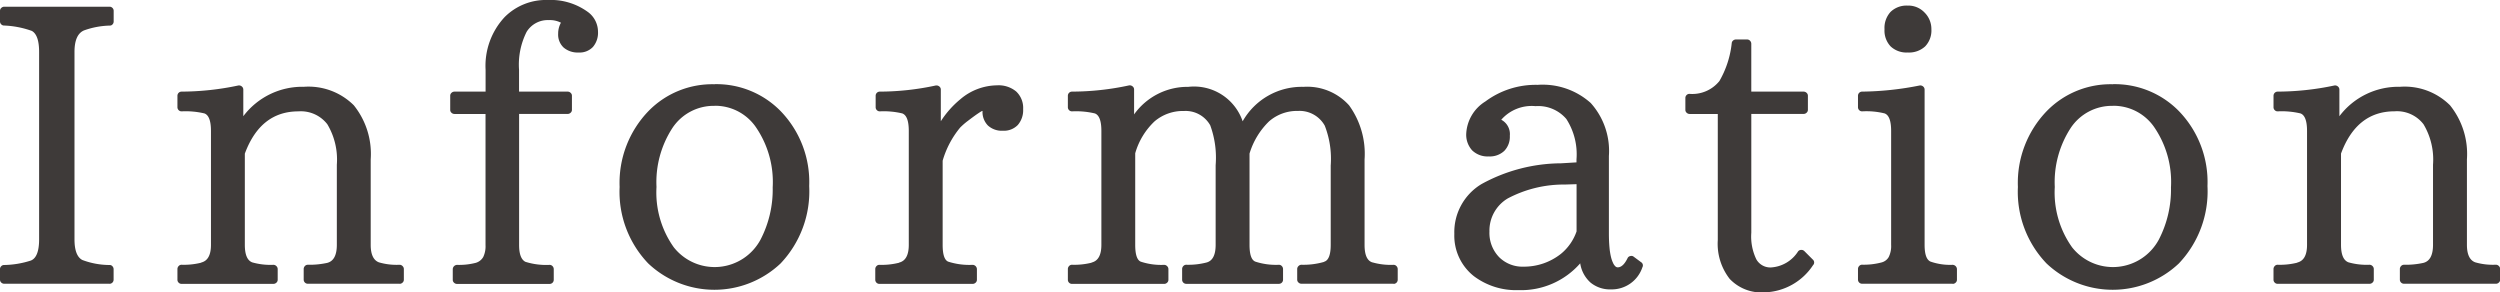
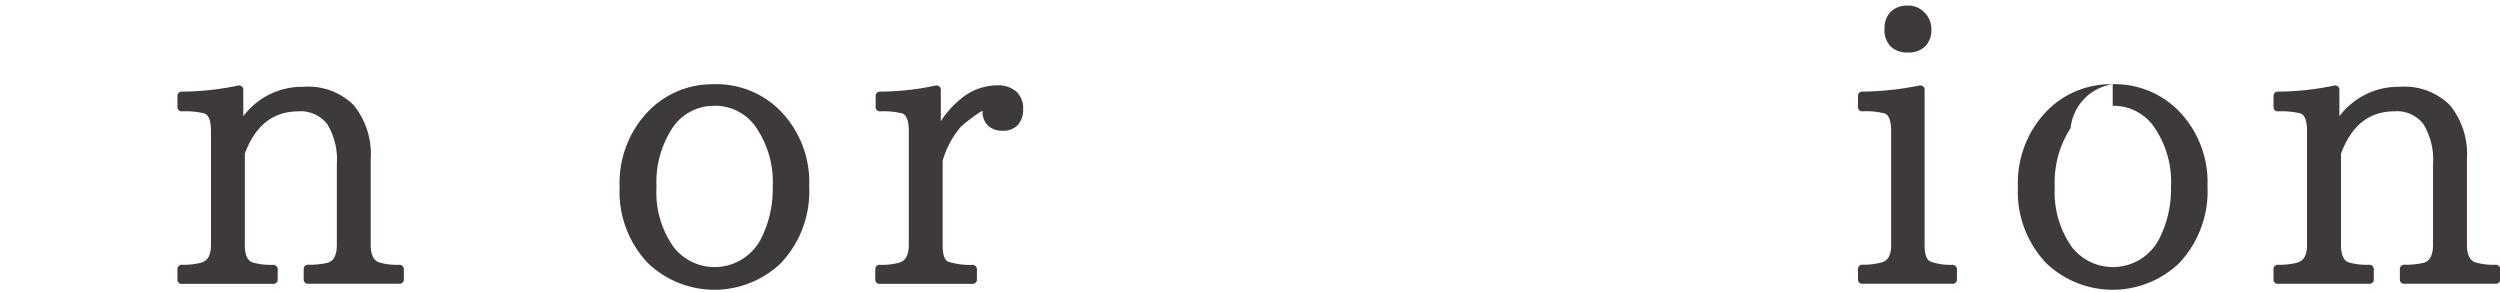
<svg xmlns="http://www.w3.org/2000/svg" id="sec03-img01" width="163.878" height="19.165" viewBox="0 0 163.878 19.165">
  <defs>
    <clipPath id="clip-path">
      <rect id="長方形_72" data-name="長方形 72" width="163.878" height="19.165" transform="translate(0 0)" fill="none" />
    </clipPath>
  </defs>
  <g id="グループ_35" data-name="グループ 35" clip-path="url(#clip-path)">
-     <path id="パス_861" data-name="パス 861" d="M7.178,18.6H.282a.277.277,0,0,1-.2-.079A.251.251,0,0,1,0,18.335V17.64a.258.258,0,0,1,.079-.189.257.257,0,0,1,.19-.08,6.005,6.005,0,0,0,1.758-.293q.537-.219.537-1.391V3.406q0-1.11-.476-1.379A6.1,6.1,0,0,0,.256,1.673a.248.248,0,0,1-.177-.08A.258.258,0,0,1,0,1.4v-.7A.25.25,0,0,1,.086.519.277.277,0,0,1,.282.44h6.9a.258.258,0,0,1,.189.079.259.259,0,0,1,.08.189v.7a.266.266,0,0,1-.074.189.225.225,0,0,1-.171.08,5.331,5.331,0,0,0-1.7.317q-.624.268-.623,1.416V15.687q0,1.086.513,1.355a5.083,5.083,0,0,0,1.794.329.231.231,0,0,1,.183.086.277.277,0,0,1,.074.183v.695a.271.271,0,0,1-.269.269" fill="#3e3a39" />
    <path id="パス_862" data-name="パス 862" d="M26.193,18.6H20.175a.27.27,0,0,1-.268-.269V17.64a.279.279,0,0,1,.079-.2.253.253,0,0,1,.189-.085H20.2a5.383,5.383,0,0,0,1.245-.122q.635-.159.635-1.184V10.8a4.512,4.512,0,0,0-.623-2.655A2.19,2.19,0,0,0,19.565,7.3q-2.49,0-3.516,2.771v5.982c0,.643.164,1.025.489,1.147a4.376,4.376,0,0,0,1.38.159.275.275,0,0,1,.2.085.269.269,0,0,1,.085.2v.695a.25.25,0,0,1-.085.19.281.281,0,0,1-.2.079H11.9a.256.256,0,0,1-.189-.079.259.259,0,0,1-.08-.19V17.64a.28.28,0,0,1,.08-.2.251.251,0,0,1,.189-.085,4.67,4.67,0,0,0,1.282-.134l.012-.013q.635-.157.635-1.159V8.582q0-.988-.428-1.147A5.34,5.34,0,0,0,11.9,7.3a.271.271,0,0,1-.269-.268V6.275a.271.271,0,0,1,.269-.269,18.149,18.149,0,0,0,3.711-.4.276.276,0,0,1,.238.061.26.26,0,0,1,.1.207V7.618A4.844,4.844,0,0,1,19.92,5.689,4.213,4.213,0,0,1,23.191,6.9,5.084,5.084,0,0,1,24.3,10.45v5.6q0,.941.538,1.147a4.126,4.126,0,0,0,1.354.159.269.269,0,0,1,.195.085.266.266,0,0,1,.086.2v.695a.247.247,0,0,1-.086.19.274.274,0,0,1-.195.079" fill="#3e3a39" />
-     <path id="パス_863" data-name="パス 863" d="M31.831,6.006V4.578a4.682,4.682,0,0,1,1.258-3.467A3.821,3.821,0,0,1,35.908,0a4.126,4.126,0,0,1,2.673.818A1.615,1.615,0,0,1,39.2,2.075a1.434,1.434,0,0,1-.33,1,1.2,1.2,0,0,1-.939.367,1.413,1.413,0,0,1-.983-.324,1.16,1.16,0,0,1-.36-.909,1.471,1.471,0,0,1,.182-.721,1.58,1.58,0,0,0-.793-.17,1.622,1.622,0,0,0-1.459.775,4.775,4.775,0,0,0-.494,2.484V6.006h3.186a.276.276,0,0,1,.195.079.247.247,0,0,1,.086.19V7.2a.247.247,0,0,1-.086.19.281.281,0,0,1-.195.079H34.028v8.594q0,.891.415,1.1a4.559,4.559,0,0,0,1.587.2.253.253,0,0,1,.19.085.282.282,0,0,1,.079.195v.7a.27.27,0,0,1-.269.269H29.964a.283.283,0,0,1-.2-.079.253.253,0,0,1-.085-.19v-.7a.291.291,0,0,1,.281-.28,4.391,4.391,0,0,0,1.232-.135.834.834,0,0,0,.483-.378,1.619,1.619,0,0,0,.152-.781V7.471H29.792a.284.284,0,0,1-.195-.079.25.25,0,0,1-.085-.19V6.275a.25.25,0,0,1,.085-.19.28.28,0,0,1,.195-.079Z" fill="#3e3a39" />
    <path id="パス_864" data-name="パス 864" d="M46.831,5.518a5.887,5.887,0,0,1,4.333,1.758,6.68,6.68,0,0,1,1.88,4.919,6.861,6.861,0,0,1-1.88,5.078,6.314,6.314,0,0,1-8.667,0,6.78,6.78,0,0,1-1.88-5.017,6.77,6.77,0,0,1,1.917-5,5.836,5.836,0,0,1,4.3-1.733m0,1.416A3.244,3.244,0,0,0,44.071,8.4a6.507,6.507,0,0,0-1.037,3.857,6.2,6.2,0,0,0,1.135,3.955,3.415,3.415,0,0,0,5.689-.512,7.113,7.113,0,0,0,.793-3.418A6.351,6.351,0,0,0,49.5,8.265a3.242,3.242,0,0,0-2.673-1.331" fill="#3e3a39" />
    <path id="パス_865" data-name="パス 865" d="M61.672,7.947a6.237,6.237,0,0,1,1.294-1.453,3.755,3.755,0,0,1,2.393-.9A1.8,1.8,0,0,1,66.615,6a1.475,1.475,0,0,1,.453,1.154,1.478,1.478,0,0,1-.348,1.037,1.269,1.269,0,0,1-.984.379,1.347,1.347,0,0,1-.976-.342,1.265,1.265,0,0,1-.354-.952c0-.025-.1.03-.3.165s-.42.3-.66.482a4.56,4.56,0,0,0-.506.439,6.018,6.018,0,0,0-1.148,2.173v5.517q0,.953.366,1.1a4.541,4.541,0,0,0,1.6.208.291.291,0,0,1,.28.28v.7a.253.253,0,0,1-.085.19.284.284,0,0,1-.2.079H57.644a.27.27,0,0,1-.269-.269v-.7a.278.278,0,0,1,.079-.195.25.25,0,0,1,.19-.085,4.629,4.629,0,0,0,1.282-.135l.012-.012q.633-.157.634-1.16V8.582q0-.988-.427-1.148A5.263,5.263,0,0,0,57.668,7.3a.27.27,0,0,1-.268-.269V6.275a.27.27,0,0,1,.268-.269,17.515,17.515,0,0,0,3.662-.4.291.291,0,0,1,.233.055.253.253,0,0,1,.109.214Z" fill="#3e3a39" />
-     <path id="パス_866" data-name="パス 866" d="M91.356,18.6H85.314a.274.274,0,0,1-.195-.079.247.247,0,0,1-.086-.19V17.64a.266.266,0,0,1,.086-.2.269.269,0,0,1,.195-.085,4.843,4.843,0,0,0,1.465-.183l.012-.012q.439-.121.439-1.111v-5.2a5.981,5.981,0,0,0-.391-2.613,1.89,1.89,0,0,0-1.757-.964,2.779,2.779,0,0,0-1.893.683,4.914,4.914,0,0,0-1.281,2.112v5.982c0,.634.126,1,.379,1.1a4.343,4.343,0,0,0,1.549.208.255.255,0,0,1,.19.085.279.279,0,0,1,.079.2v.695a.27.27,0,0,1-.269.269H77.758a.27.27,0,0,1-.268-.269V17.64a.279.279,0,0,1,.079-.2.253.253,0,0,1,.189-.085,4.779,4.779,0,0,0,1.329-.147q.6-.157.6-1.159V10.828a6.178,6.178,0,0,0-.354-2.612,1.85,1.85,0,0,0-1.72-.94,2.864,2.864,0,0,0-1.929.678,4.613,4.613,0,0,0-1.269,2.093v6.006c0,.634.122,1,.366,1.1a4.258,4.258,0,0,0,1.525.208.272.272,0,0,1,.2.085.269.269,0,0,1,.085.2v.695a.25.25,0,0,1-.085.19.279.279,0,0,1-.2.079H70.263A.27.27,0,0,1,70,18.335V17.64a.279.279,0,0,1,.079-.2.253.253,0,0,1,.189-.085,4.67,4.67,0,0,0,1.282-.134l.012-.013q.635-.157.635-1.159V8.582q0-.988-.428-1.147a5.34,5.34,0,0,0-1.5-.135A.27.27,0,0,1,70,7.032V6.275a.27.27,0,0,1,.268-.269A17.9,17.9,0,0,0,74,5.6a.281.281,0,0,1,.232.055.251.251,0,0,1,.109.213V7.5a4.3,4.3,0,0,1,3.553-1.807,3.367,3.367,0,0,1,3.564,2.258,4.45,4.45,0,0,1,3.978-2.258,3.689,3.689,0,0,1,3,1.215,5.412,5.412,0,0,1,1.013,3.546v5.6q0,.989.512,1.147h.012a4.346,4.346,0,0,0,1.356.159h.024a.253.253,0,0,1,.189.085.28.28,0,0,1,.08.2v.695a.271.271,0,0,1-.269.269" fill="#3e3a39" />
-     <path id="パス_867" data-name="パス 867" d="M107.662,17.517a2.116,2.116,0,0,1-2.05,1.453,2.02,2.02,0,0,1-1.343-.44,2.105,2.105,0,0,1-.684-1.269,5.149,5.149,0,0,1-4.053,1.757,4.6,4.6,0,0,1-2.917-.915,3.382,3.382,0,0,1-1.282-2.771,3.675,3.675,0,0,1,1.782-3.266,10.92,10.92,0,0,1,5.213-1.361l1.013-.061v-.195a4.273,4.273,0,0,0-.665-2.649,2.42,2.42,0,0,0-2.021-.842,2.654,2.654,0,0,0-2.246.891,1.064,1.064,0,0,1,.562,1.05,1.329,1.329,0,0,1-.366.994,1.379,1.379,0,0,1-1.013.361,1.452,1.452,0,0,1-1.093-.4,1.518,1.518,0,0,1-.385-1.105,2.642,2.642,0,0,1,1.257-2.1,5.519,5.519,0,0,1,3.418-1.087,4.721,4.721,0,0,1,3.486,1.191,4.7,4.7,0,0,1,1.19,3.472v5.078q0,.5.037.9a4.322,4.322,0,0,0,.1.641,1.98,1.98,0,0,0,.139.4.685.685,0,0,0,.154.22.227.227,0,0,0,.146.061q.354,0,.647-.6a.243.243,0,0,1,.183-.14.238.238,0,0,1,.219.042l.477.354a.25.25,0,0,1,.1.33m-4.321-2.356V12.073l-.769.024a7.851,7.851,0,0,0-3.742.91,2.452,2.452,0,0,0-1.2,2.178,2.277,2.277,0,0,0,.648,1.685,2.168,2.168,0,0,0,1.586.61,3.9,3.9,0,0,0,2.454-.842,3.285,3.285,0,0,0,1.025-1.477" fill="#3e3a39" />
-     <path id="パス_868" data-name="パス 868" d="M118.854,17.371a3.944,3.944,0,0,1-3.2,1.794,2.869,2.869,0,0,1-2.271-.884,3.736,3.736,0,0,1-.78-2.546V7.471h-1.845a.283.283,0,0,1-.195-.079.249.249,0,0,1-.085-.189V6.421a.262.262,0,0,1,.079-.189.258.258,0,0,1,.19-.079,2.281,2.281,0,0,0,1.964-.843,6.289,6.289,0,0,0,.807-2.49.246.246,0,0,1,.091-.164.267.267,0,0,1,.177-.068h.745a.252.252,0,0,1,.189.086.278.278,0,0,1,.079.195V6.006h3.43a.279.279,0,0,1,.195.079.25.25,0,0,1,.086.19V7.2a.247.247,0,0,1-.086.189.274.274,0,0,1-.195.079H114.8v7.788A3.432,3.432,0,0,0,115.13,17a1.054,1.054,0,0,0,.952.532,2.266,2.266,0,0,0,1.783-1.05.253.253,0,0,1,.2-.1.273.273,0,0,1,.213.079l.55.55a.252.252,0,0,1,.025.366" fill="#3e3a39" />
    <path id="パス_869" data-name="パス 869" d="M128.006,18.6h-5.944a.27.27,0,0,1-.269-.268v-.7a.282.282,0,0,1,.079-.195.252.252,0,0,1,.19-.086,4.554,4.554,0,0,0,1.269-.146.758.758,0,0,0,.476-.354,1.617,1.617,0,0,0,.159-.806V8.581q0-.989-.427-1.147a4.963,4.963,0,0,0-1.477-.134.271.271,0,0,1-.269-.269V6.274a.27.27,0,0,1,.269-.268,20.162,20.162,0,0,0,3.76-.4.281.281,0,0,1,.238.061.262.262,0,0,1,.1.207V16.052q0,.941.4,1.1a3.909,3.909,0,0,0,1.439.207.295.295,0,0,1,.281.281v.7a.247.247,0,0,1-.086.189.275.275,0,0,1-.2.079M125.053.366a1.47,1.47,0,0,1,1.1.452,1.521,1.521,0,0,1,.452,1.1,1.505,1.505,0,0,1-.409,1.123,1.555,1.555,0,0,1-1.141.4,1.516,1.516,0,0,1-1.123-.4,1.51,1.51,0,0,1-.4-1.123,1.551,1.551,0,0,1,.4-1.141,1.5,1.5,0,0,1,1.123-.409" fill="#3e3a39" />
-     <path id="パス_870" data-name="パス 870" d="M138.49,5.518a5.887,5.887,0,0,1,4.333,1.758,6.68,6.68,0,0,1,1.88,4.919,6.861,6.861,0,0,1-1.88,5.078,6.314,6.314,0,0,1-8.667,0,6.78,6.78,0,0,1-1.88-5.017,6.77,6.77,0,0,1,1.917-5,5.836,5.836,0,0,1,4.3-1.733m0,1.416A3.244,3.244,0,0,0,135.73,8.4a6.507,6.507,0,0,0-1.037,3.857,6.2,6.2,0,0,0,1.135,3.955,3.415,3.415,0,0,0,5.689-.512,7.113,7.113,0,0,0,.793-3.418,6.351,6.351,0,0,0-1.147-4.016,3.241,3.241,0,0,0-2.673-1.331" fill="#3e3a39" />
+     <path id="パス_870" data-name="パス 870" d="M138.49,5.518a5.887,5.887,0,0,1,4.333,1.758,6.68,6.68,0,0,1,1.88,4.919,6.861,6.861,0,0,1-1.88,5.078,6.314,6.314,0,0,1-8.667,0,6.78,6.78,0,0,1-1.88-5.017,6.77,6.77,0,0,1,1.917-5,5.836,5.836,0,0,1,4.3-1.733A3.244,3.244,0,0,0,135.73,8.4a6.507,6.507,0,0,0-1.037,3.857,6.2,6.2,0,0,0,1.135,3.955,3.415,3.415,0,0,0,5.689-.512,7.113,7.113,0,0,0,.793-3.418,6.351,6.351,0,0,0-1.147-4.016,3.241,3.241,0,0,0-2.673-1.331" fill="#3e3a39" />
    <path id="パス_871" data-name="パス 871" d="M163.6,18.6h-6.018a.27.27,0,0,1-.268-.269V17.64a.279.279,0,0,1,.079-.2.253.253,0,0,1,.189-.085h.025a5.383,5.383,0,0,0,1.245-.122q.635-.159.635-1.184V10.8a4.512,4.512,0,0,0-.623-2.655,2.19,2.19,0,0,0-1.892-.849q-2.49,0-3.516,2.771v5.982c0,.643.164,1.025.489,1.147a4.377,4.377,0,0,0,1.38.159.275.275,0,0,1,.195.085.269.269,0,0,1,.085.2v.695a.25.25,0,0,1-.085.19.281.281,0,0,1-.195.079H149.3a.256.256,0,0,1-.189-.079.259.259,0,0,1-.08-.19V17.64a.28.28,0,0,1,.08-.2.251.251,0,0,1,.189-.085,4.67,4.67,0,0,0,1.282-.134l.012-.013q.635-.157.635-1.159V8.582q0-.988-.428-1.147a5.34,5.34,0,0,0-1.5-.135.256.256,0,0,1-.189-.079.259.259,0,0,1-.08-.189V6.275a.271.271,0,0,1,.269-.269,18.149,18.149,0,0,0,3.711-.4.276.276,0,0,1,.238.061.26.26,0,0,1,.1.207V7.618a4.844,4.844,0,0,1,3.968-1.929A4.213,4.213,0,0,1,160.6,6.9a5.084,5.084,0,0,1,1.11,3.546v5.6q0,.941.538,1.147a4.126,4.126,0,0,0,1.354.159.269.269,0,0,1,.2.085.266.266,0,0,1,.086.2v.695a.247.247,0,0,1-.086.19.275.275,0,0,1-.2.079" fill="#3e3a39" />
  </g>
</svg>